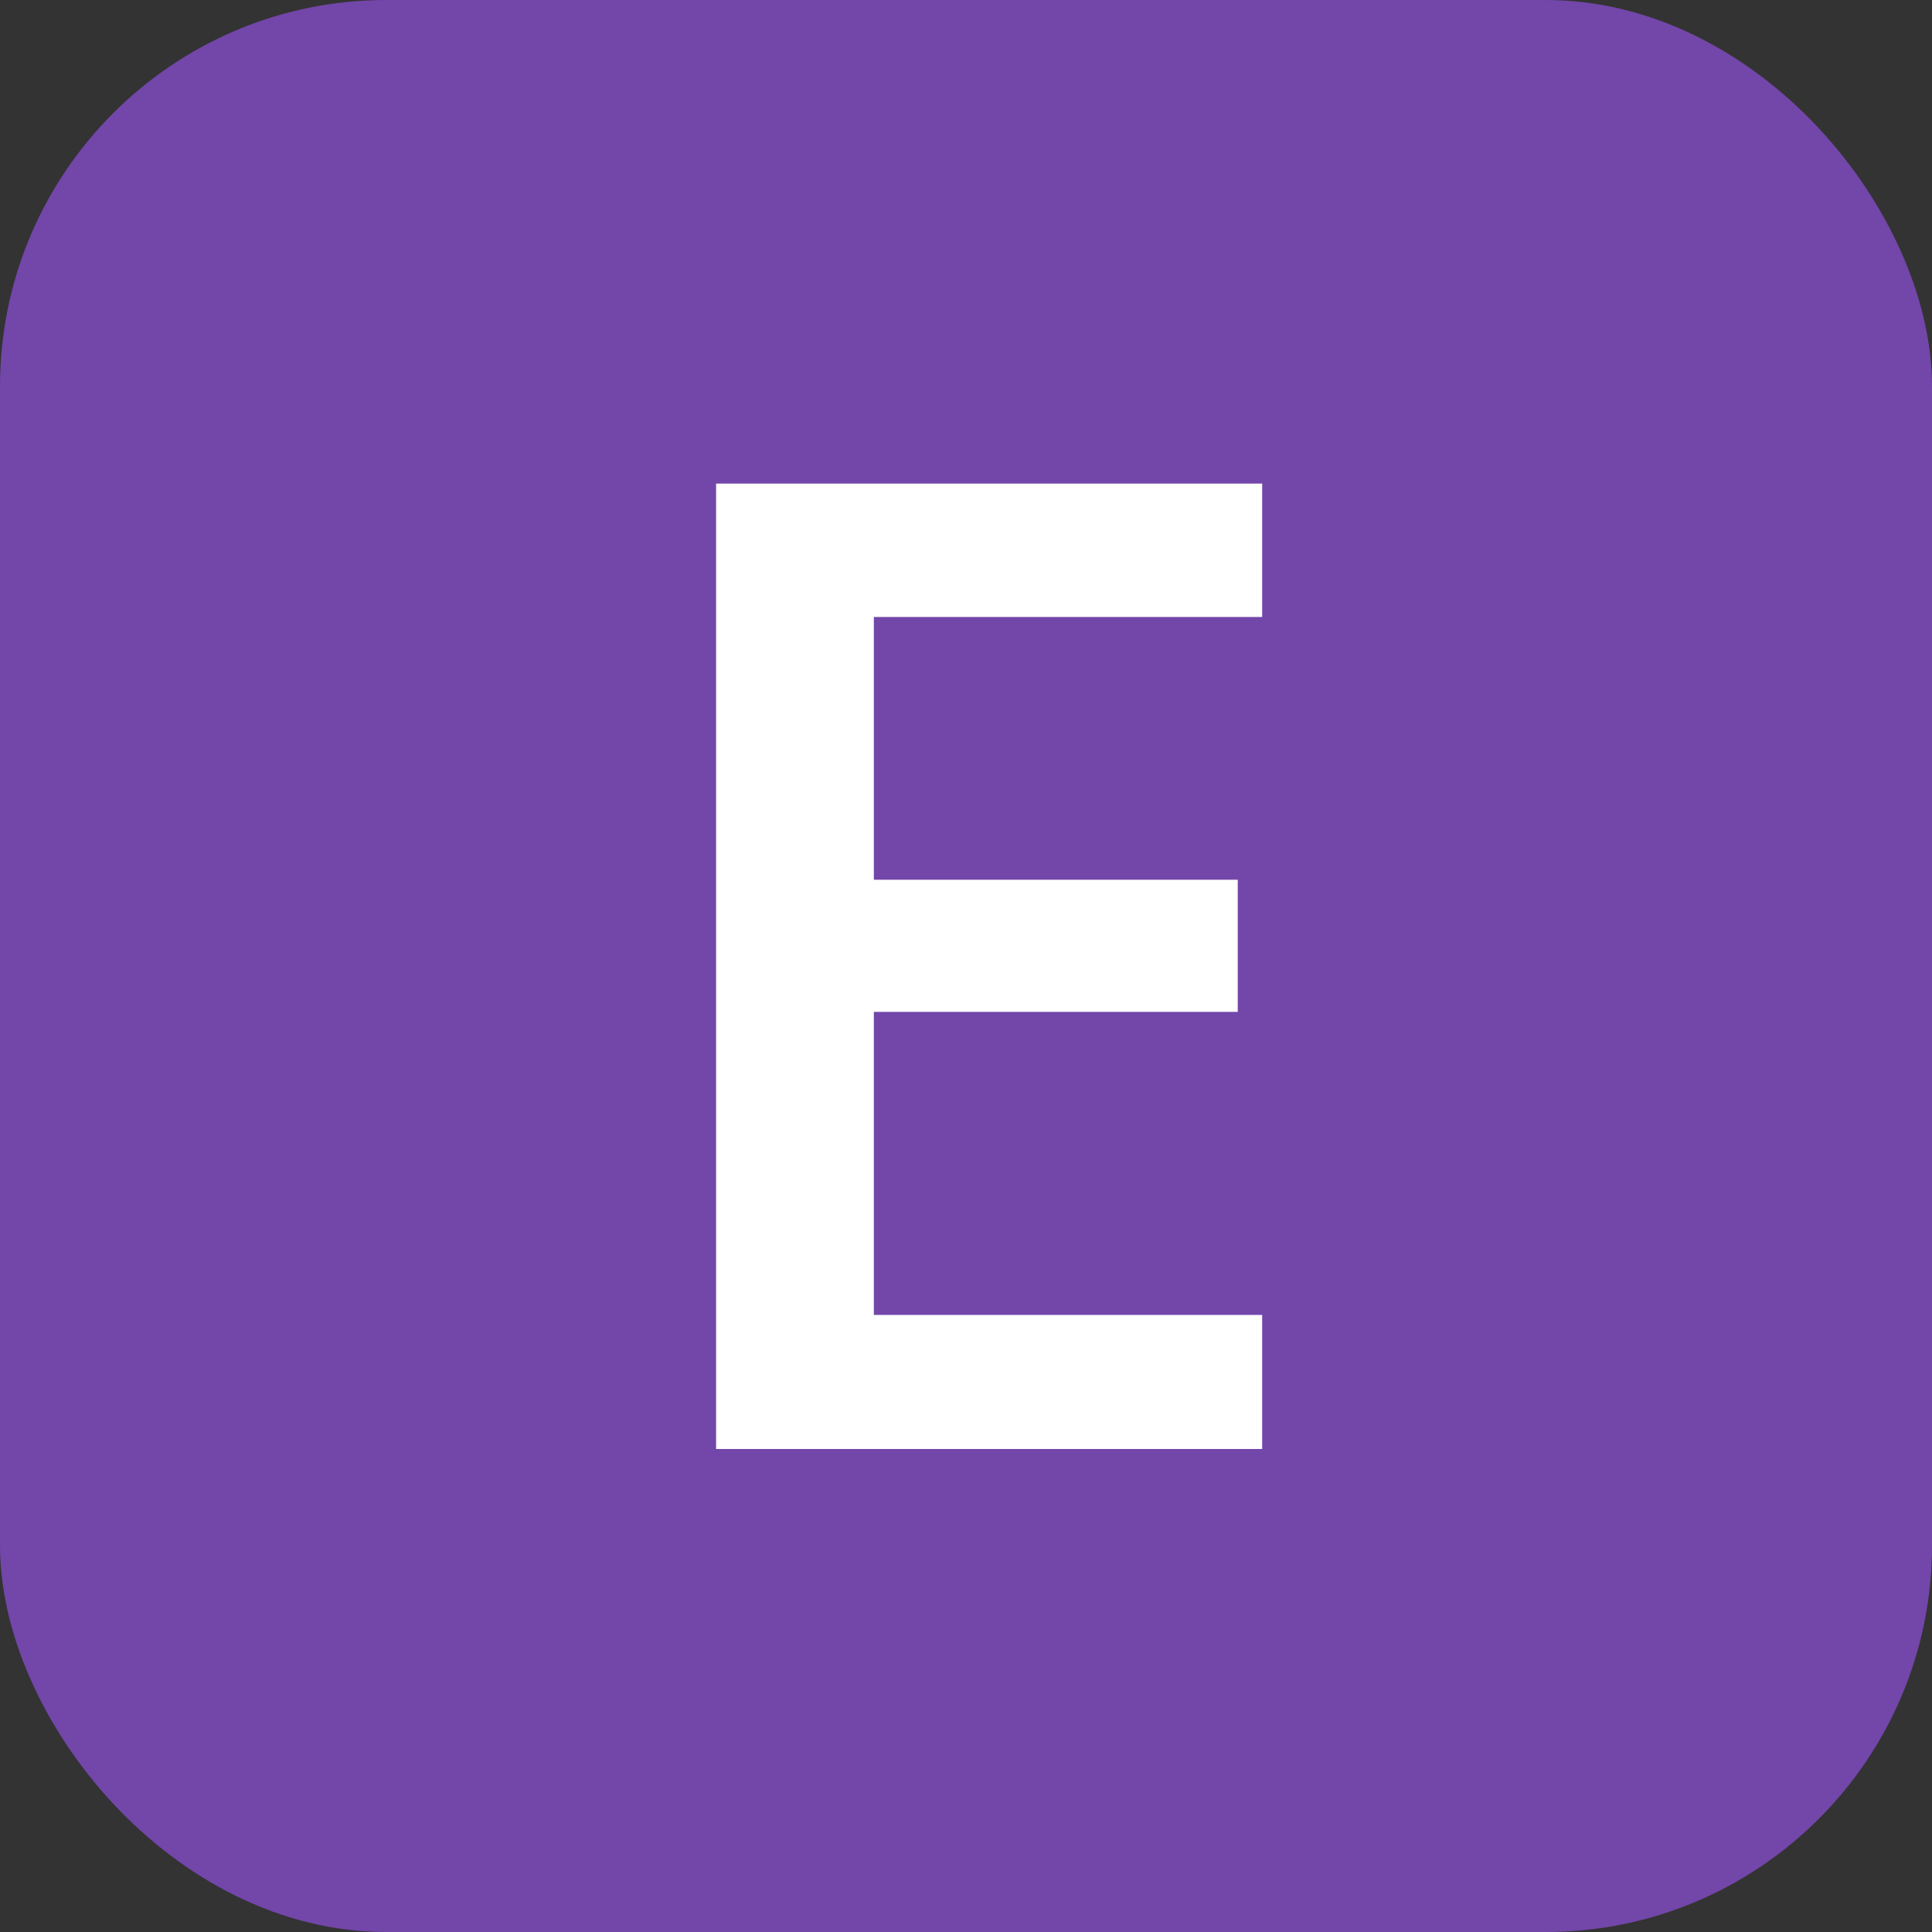
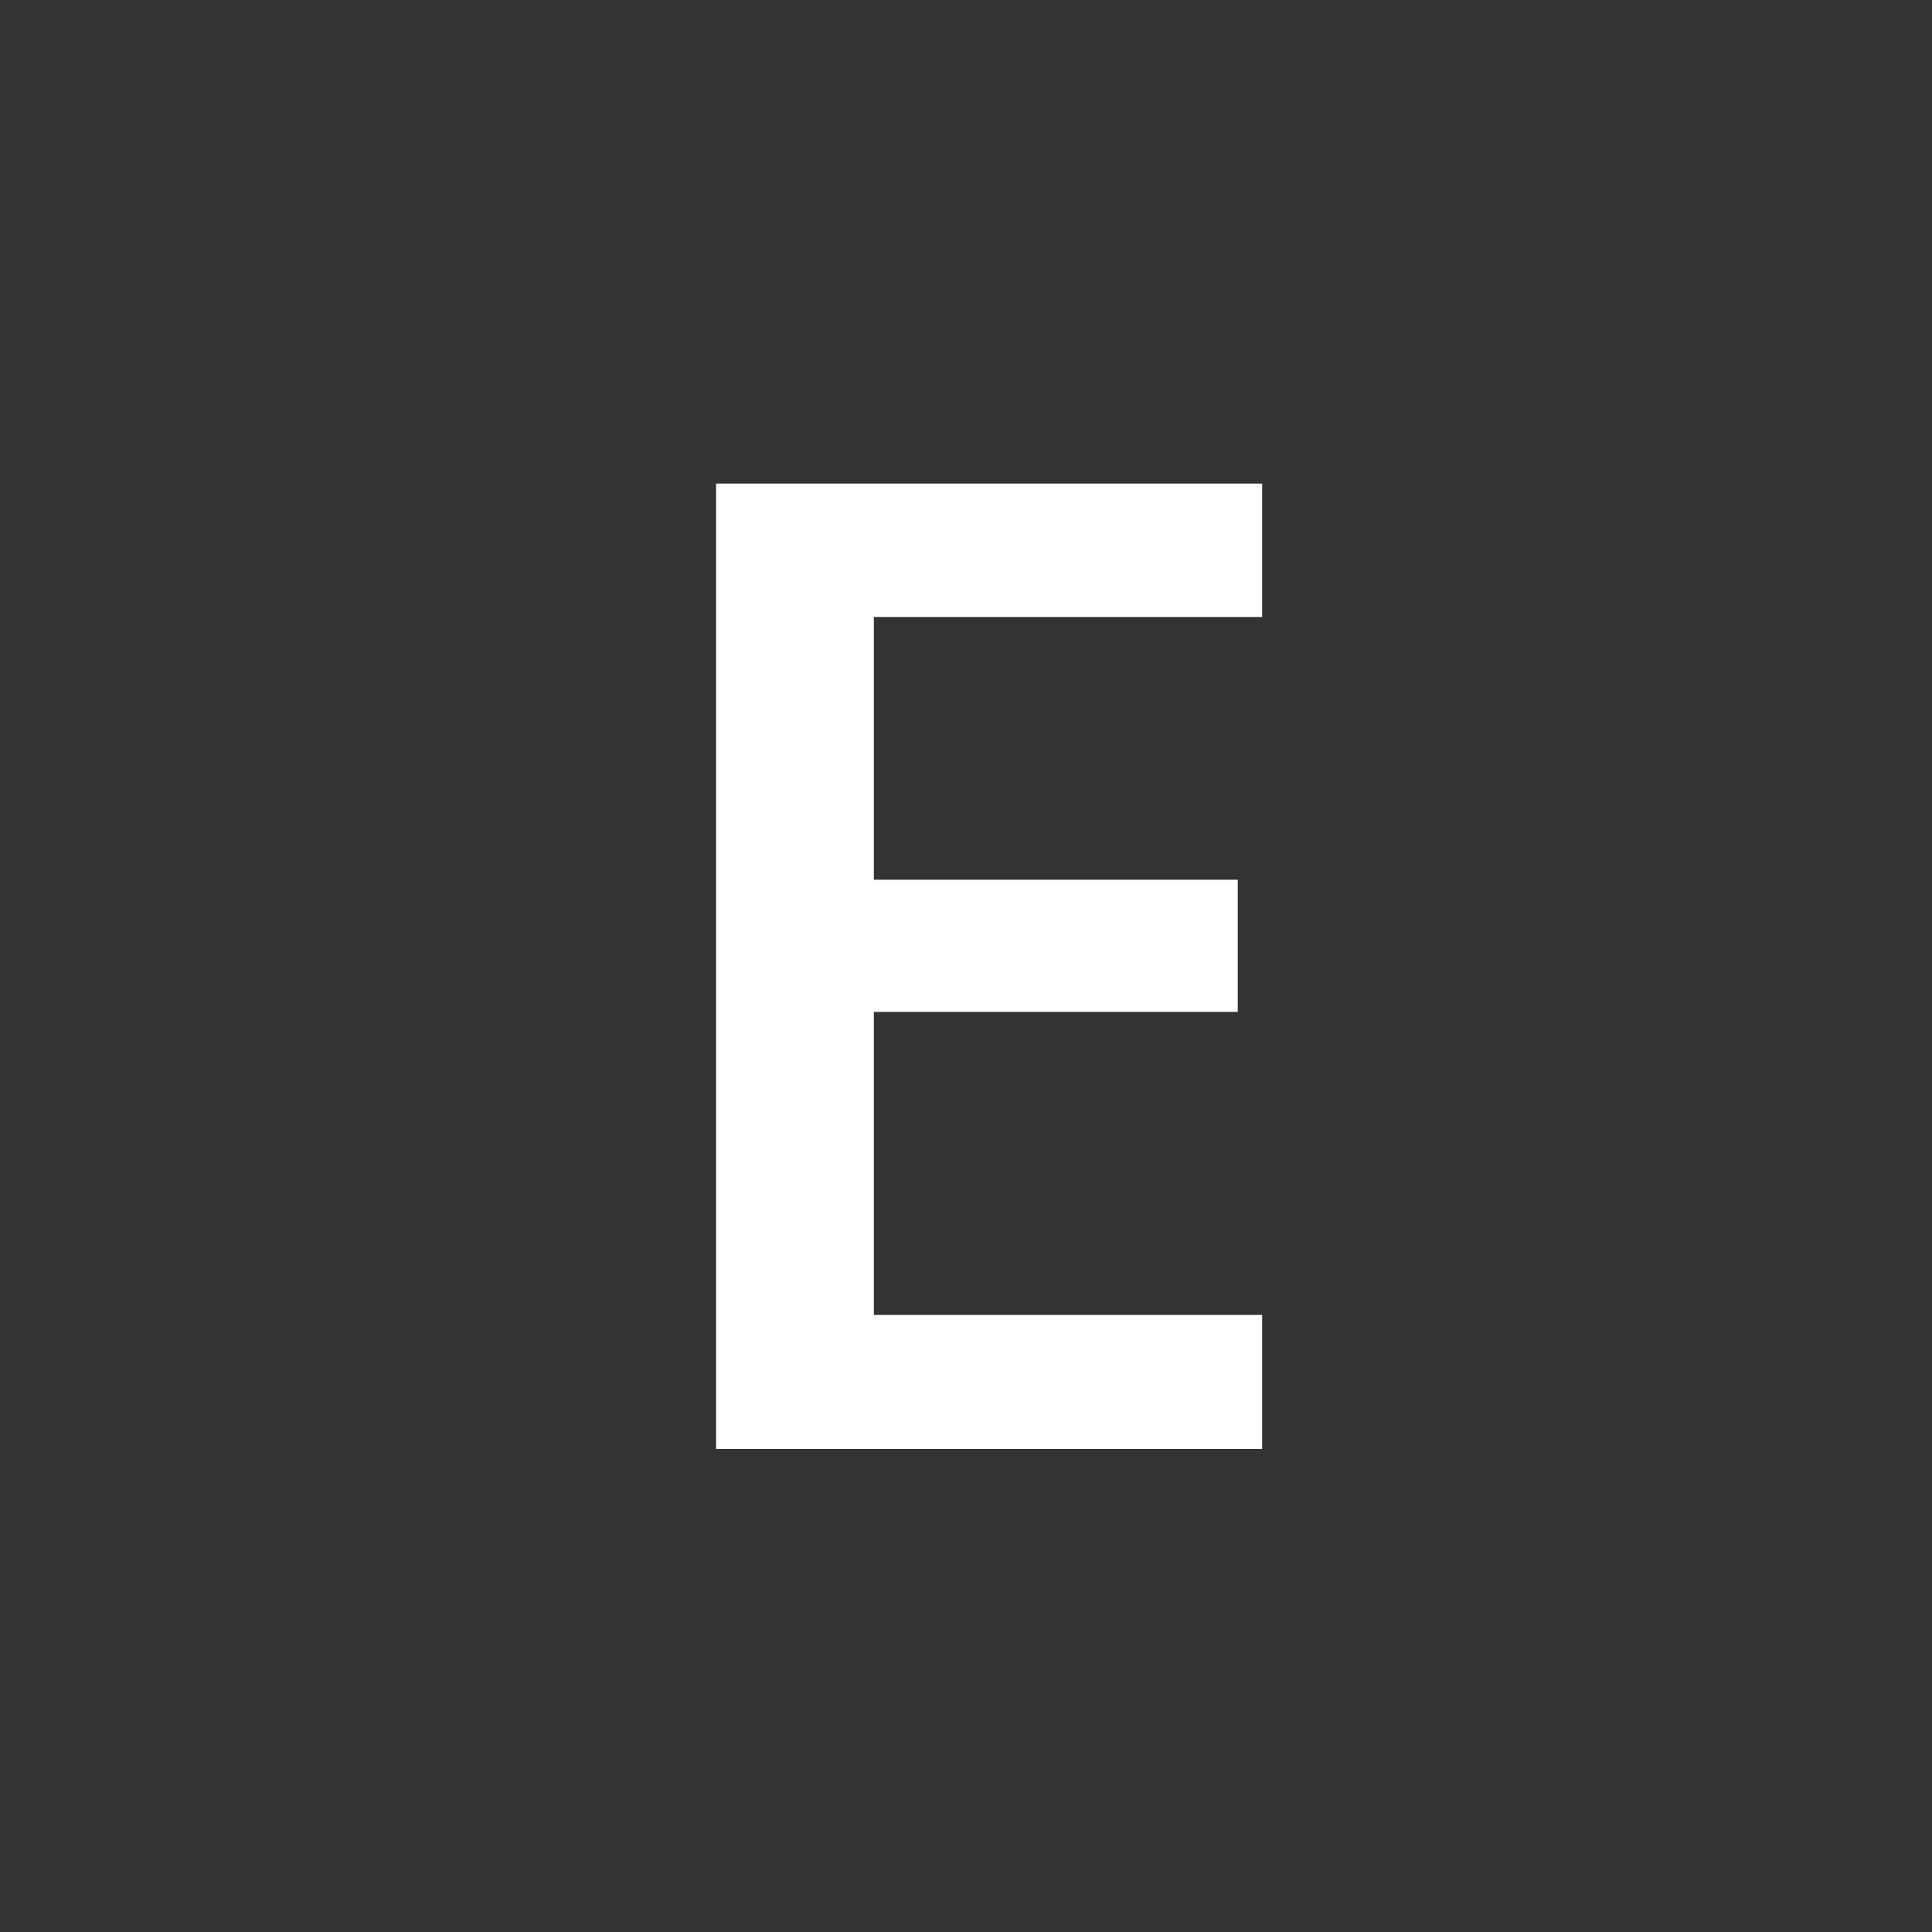
<svg xmlns="http://www.w3.org/2000/svg" width="20" height="20">
  <rect width="100%" height="100%" fill="#333333" stroke="none" />
  <title>Paris RER Ligne E</title>
  <g fill="none" fill-rule="evenodd">
-     <rect fill="#7346AA" width="20" height="20" rx="4" />
    <path fill="#FFF" fill-rule="nonzero" d="M13.066 15v-1.388h-4.02v-3.137h3.767V9.107H9.046v-2.72h4.02V5.006H7.413V15z" />
  </g>
</svg>